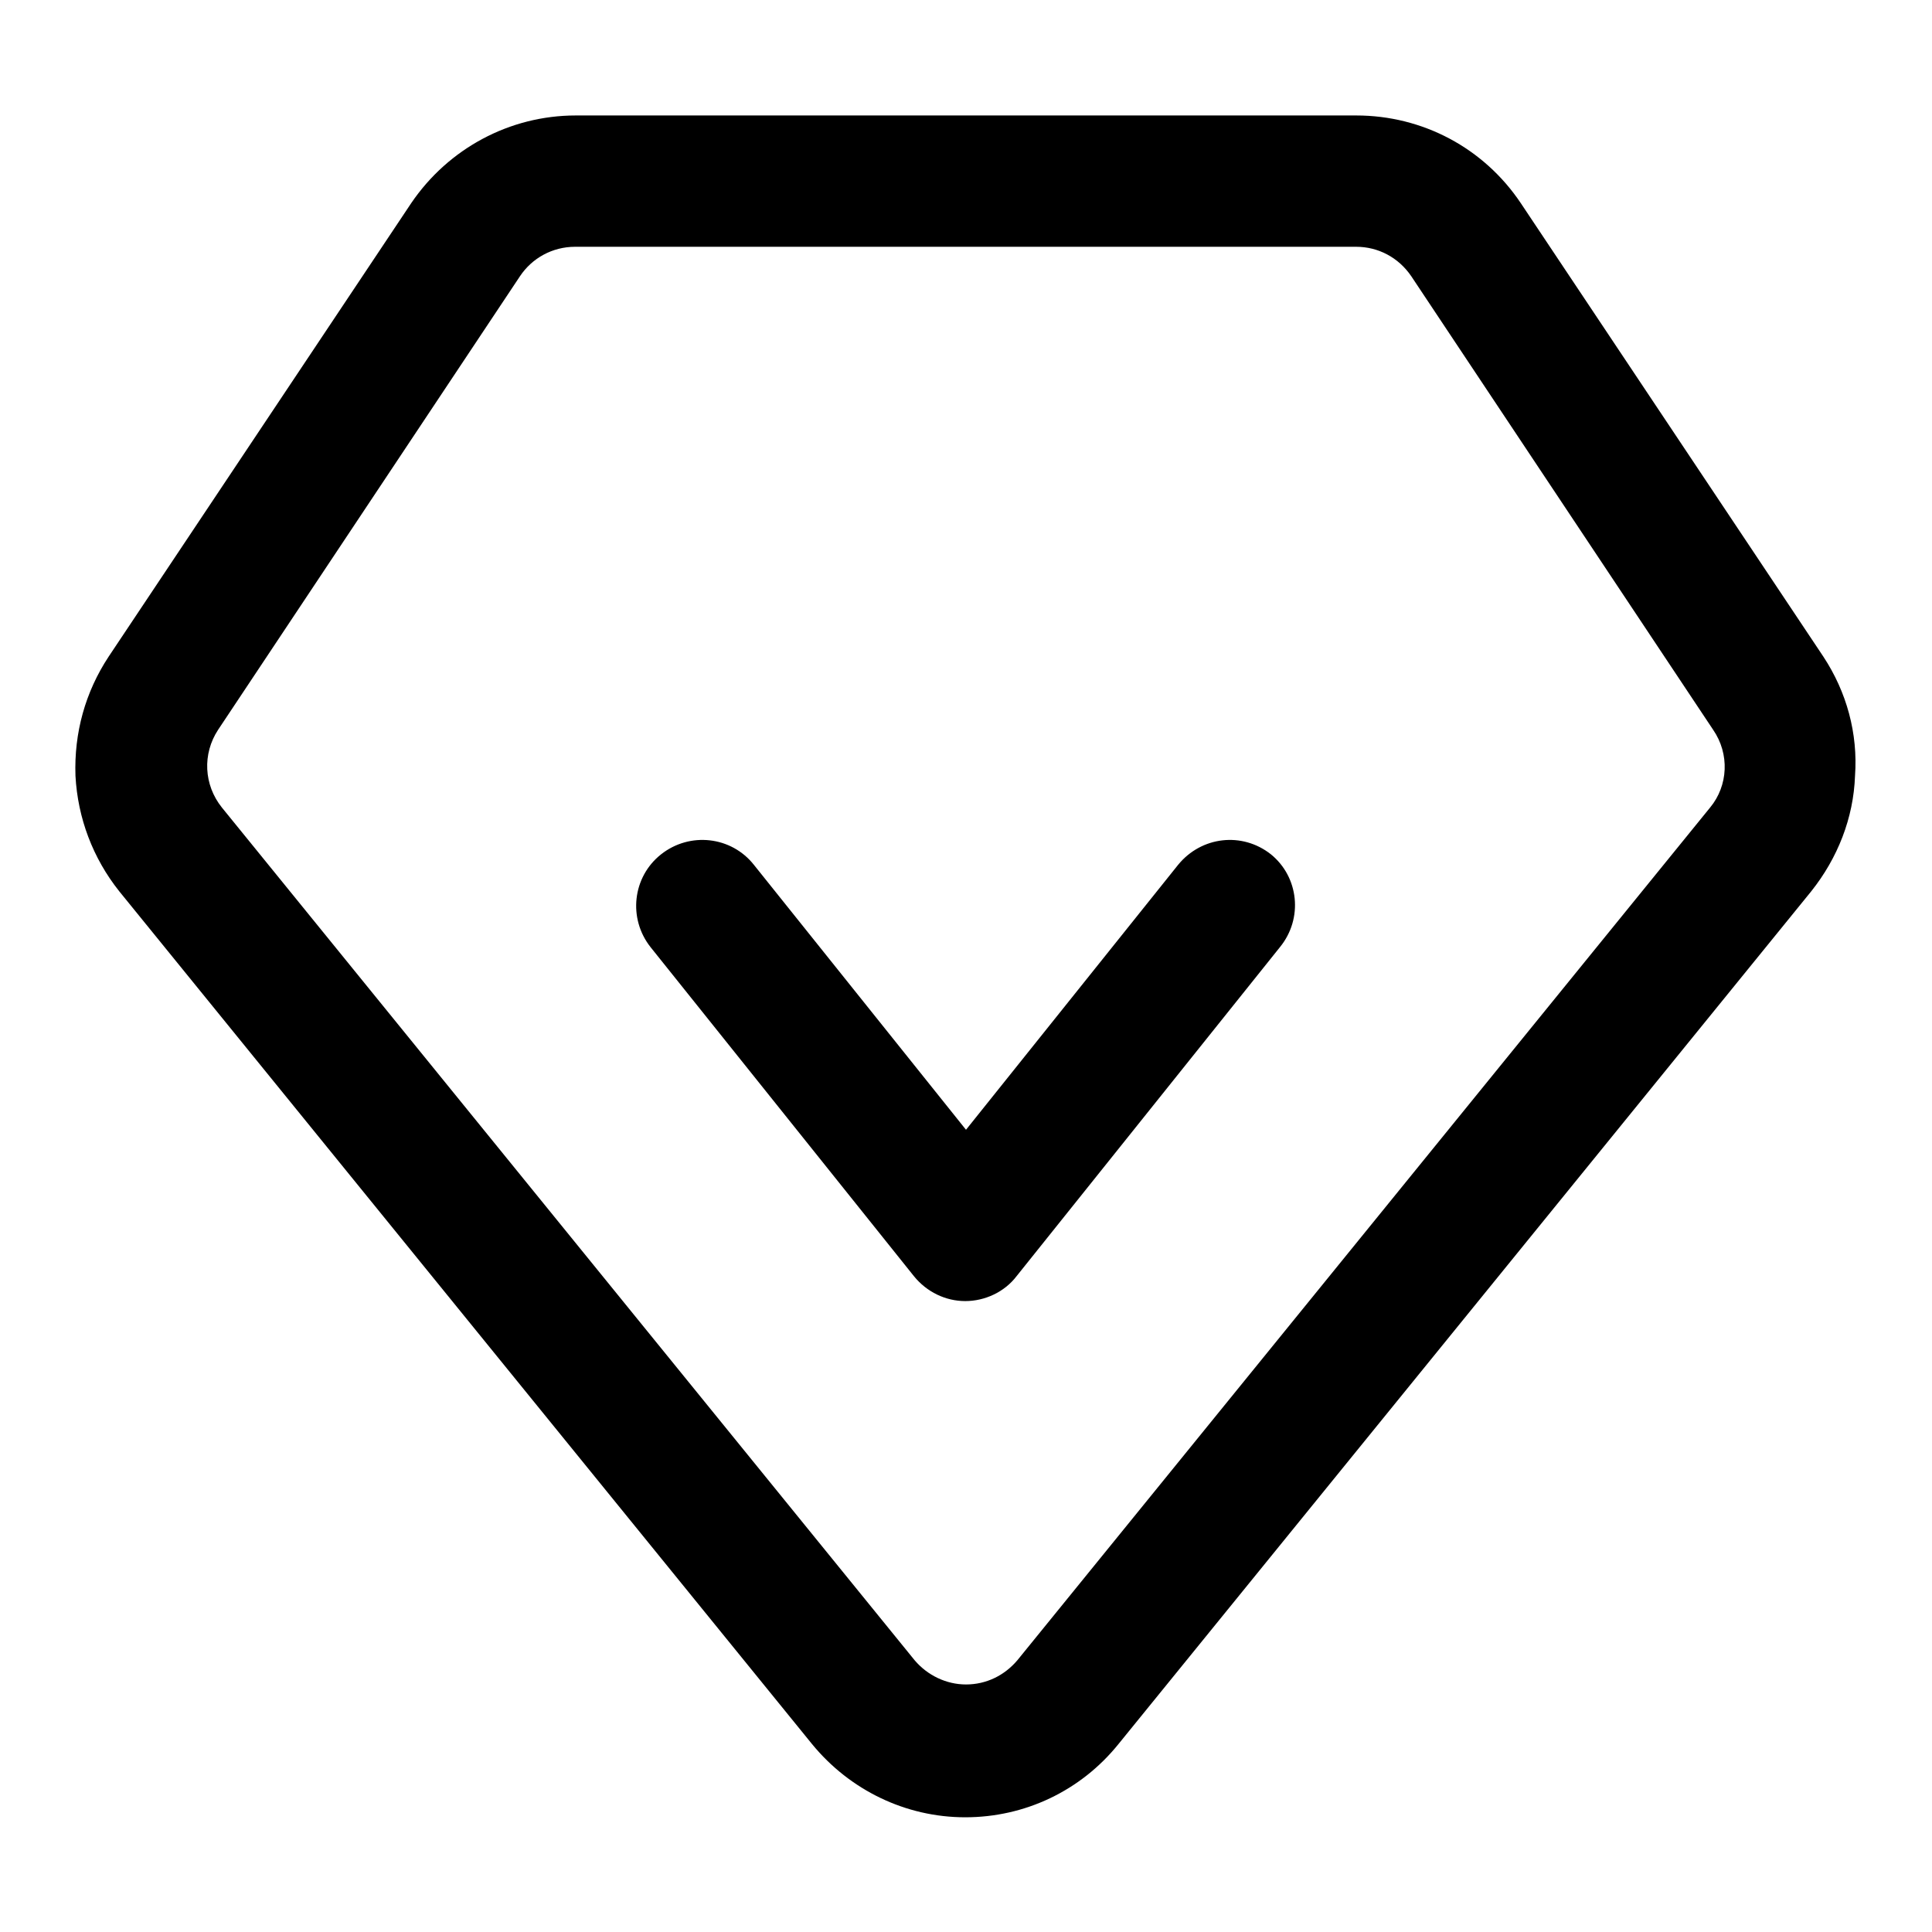
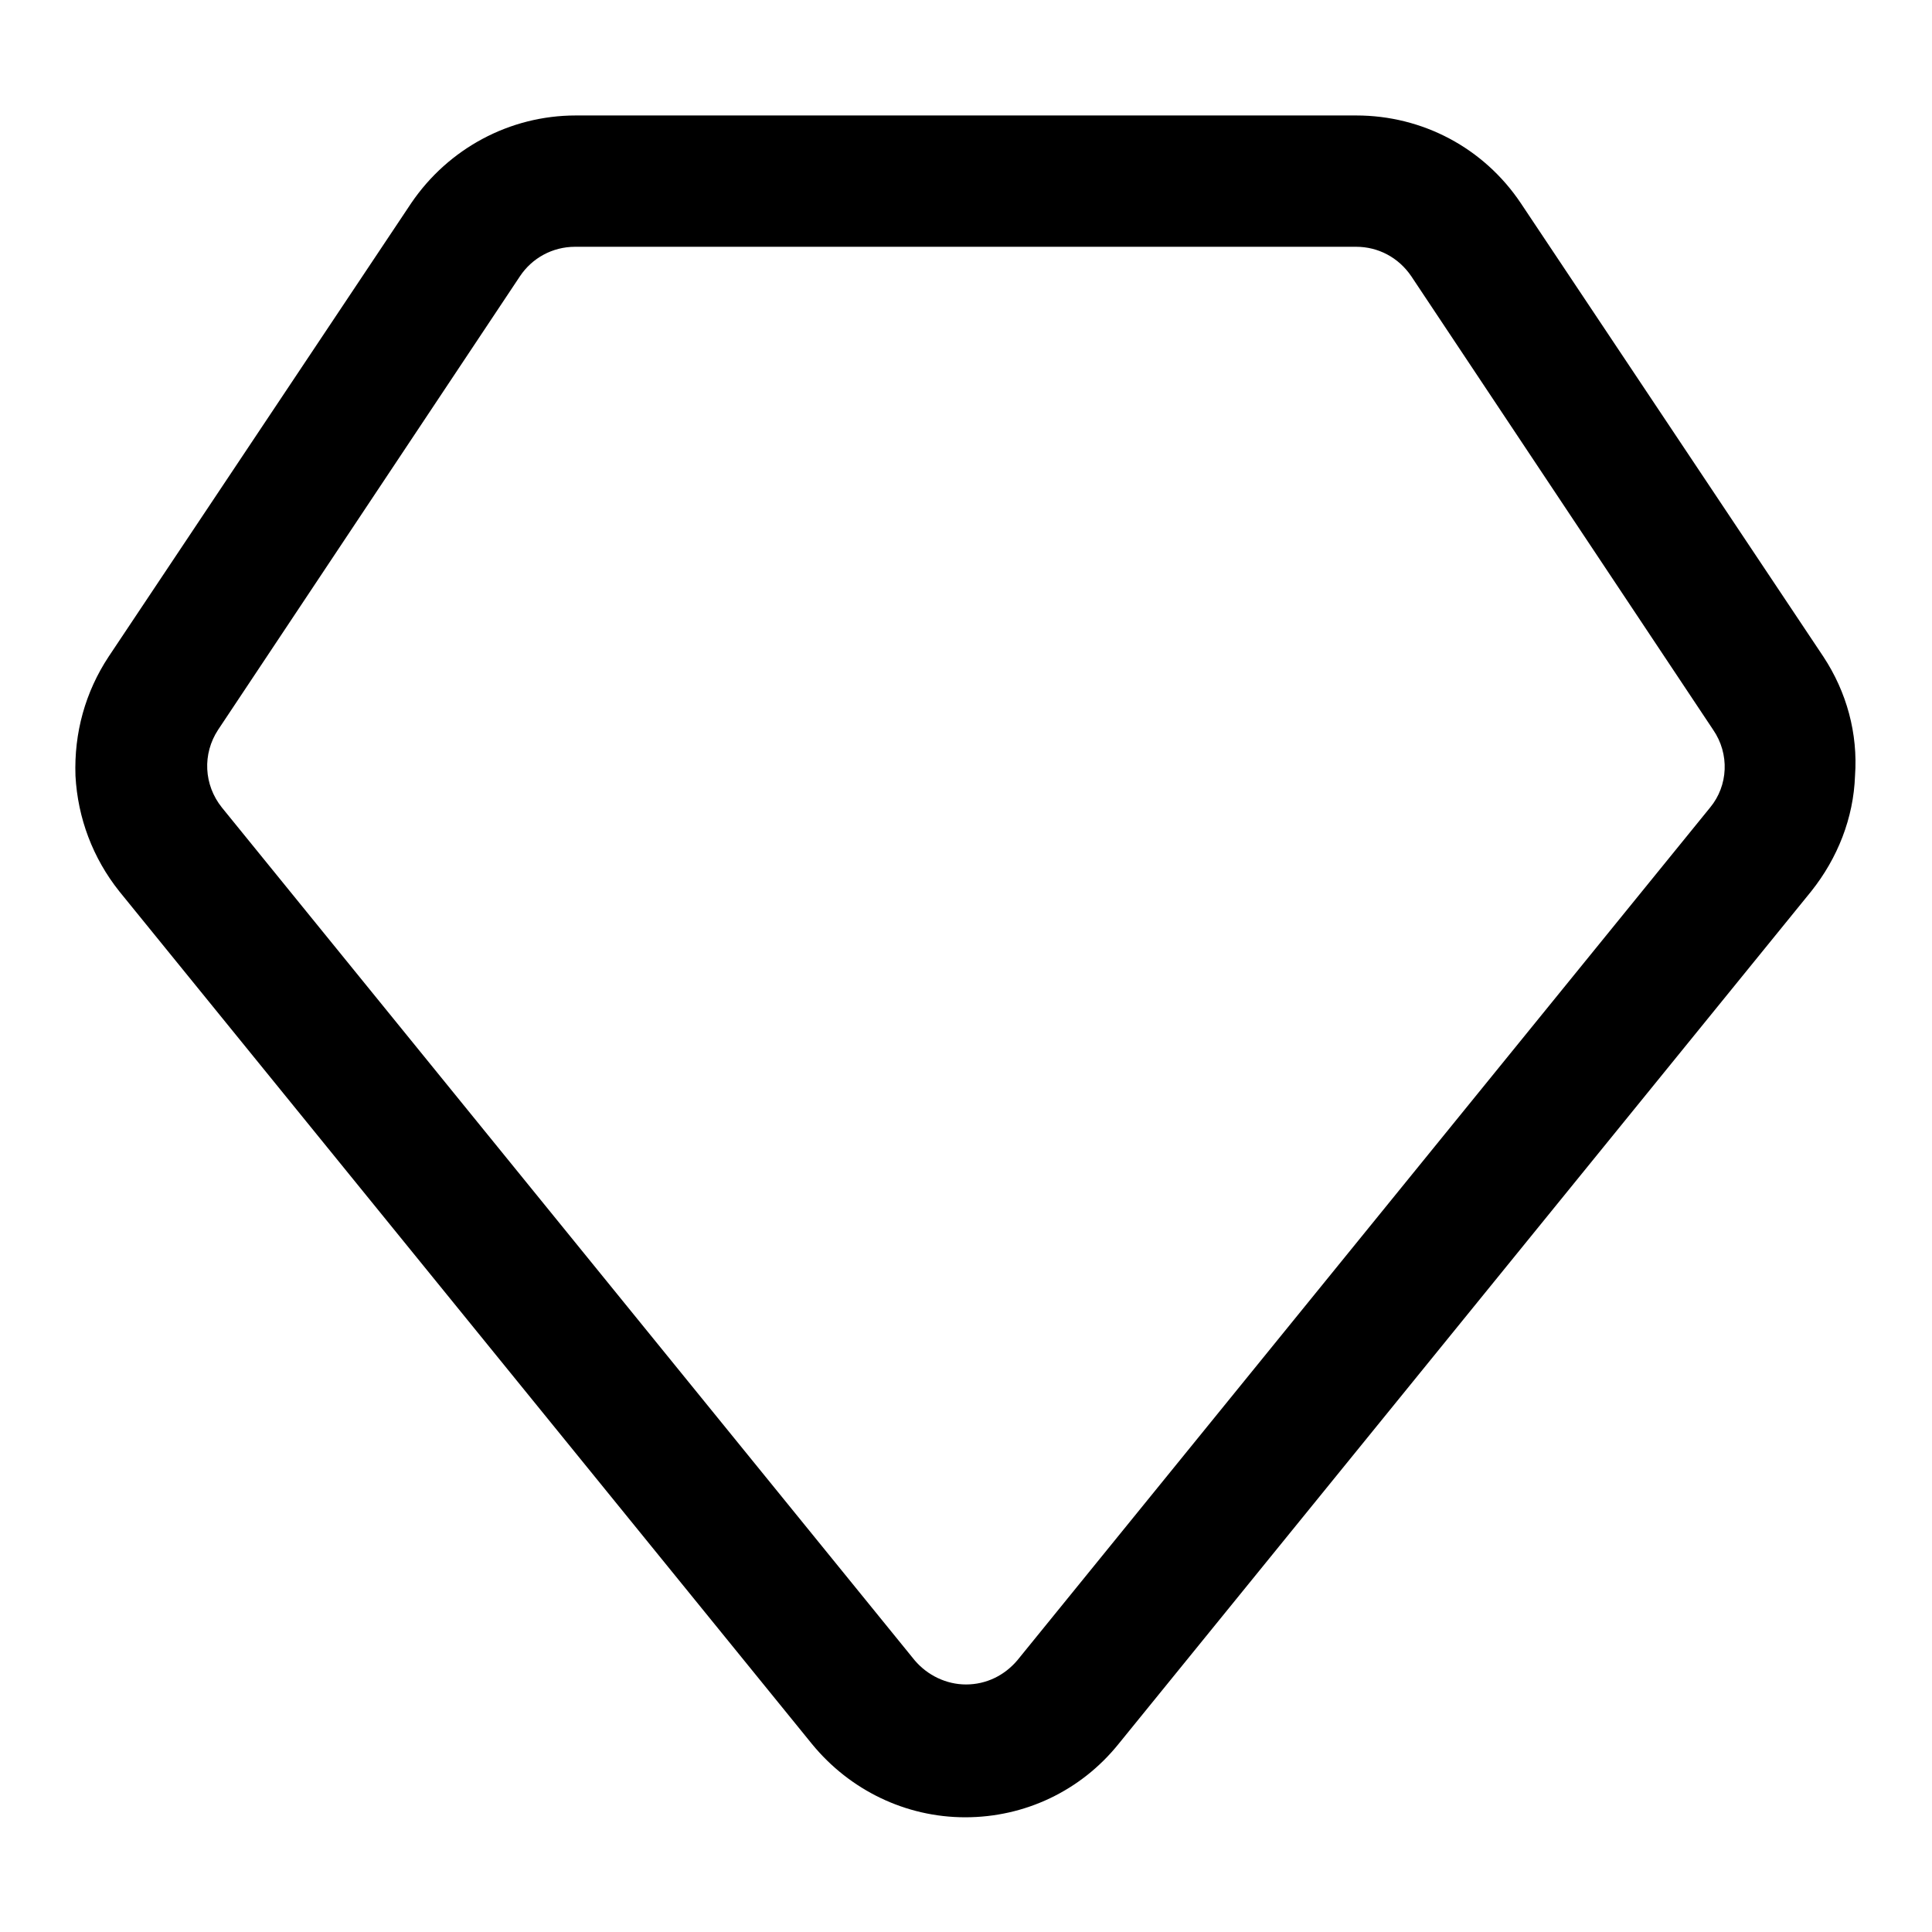
<svg xmlns="http://www.w3.org/2000/svg" version="1.1" x="0px" y="0px" viewBox="0 0 256 256" enable-background="new 0 0 256 256" xml:space="preserve">
  <g>
    <path fill="#000000" d="M241.6,87l-40.1-60.1c-4.9-7.3-13-11.6-21.8-11.6H76.3c-8.8,0-16.9,4.4-21.8,11.6L14.4,87 c-3.1,4.7-4.6,10.1-4.4,15.8c0.3,5.6,2.3,10.9,5.8,15.3l91.8,113c5,6.1,12.4,9.7,20.3,9.7c7.9,0,15.3-3.5,20.3-9.7l91.8-113 c3.5-4.4,5.6-9.7,5.8-15.3C246.2,97.2,244.7,91.7,241.6,87z M226.6,107l-91.8,113c-1.7,2-4.1,3.2-6.8,3.2c-2.6,0-5.1-1.2-6.8-3.2 L29.4,107c-2.4-3-2.6-7.1-0.5-10.3l40-60.1c1.6-2.4,4.3-3.9,7.3-3.9h103.5c2.9,0,5.6,1.4,7.3,3.9l40,60.1 C229.2,99.9,229,104.1,226.6,107L226.6,107z" />
-     <path fill="#000000" d="M168.4,113.2c-3.8-3-9.2-2.4-12.3,1.4L128,149.7l-28.1-35.1c-3-3.8-8.5-4.4-12.3-1.4 c-3.8,3-4.4,8.5-1.4,12.3l34.9,43.6c1.7,2.1,4.2,3.3,6.8,3.3c2.6,0,5.2-1.2,6.8-3.3l34.9-43.6C172.7,121.7,172.1,116.2,168.4,113.2 z" />
  </g>
</svg>